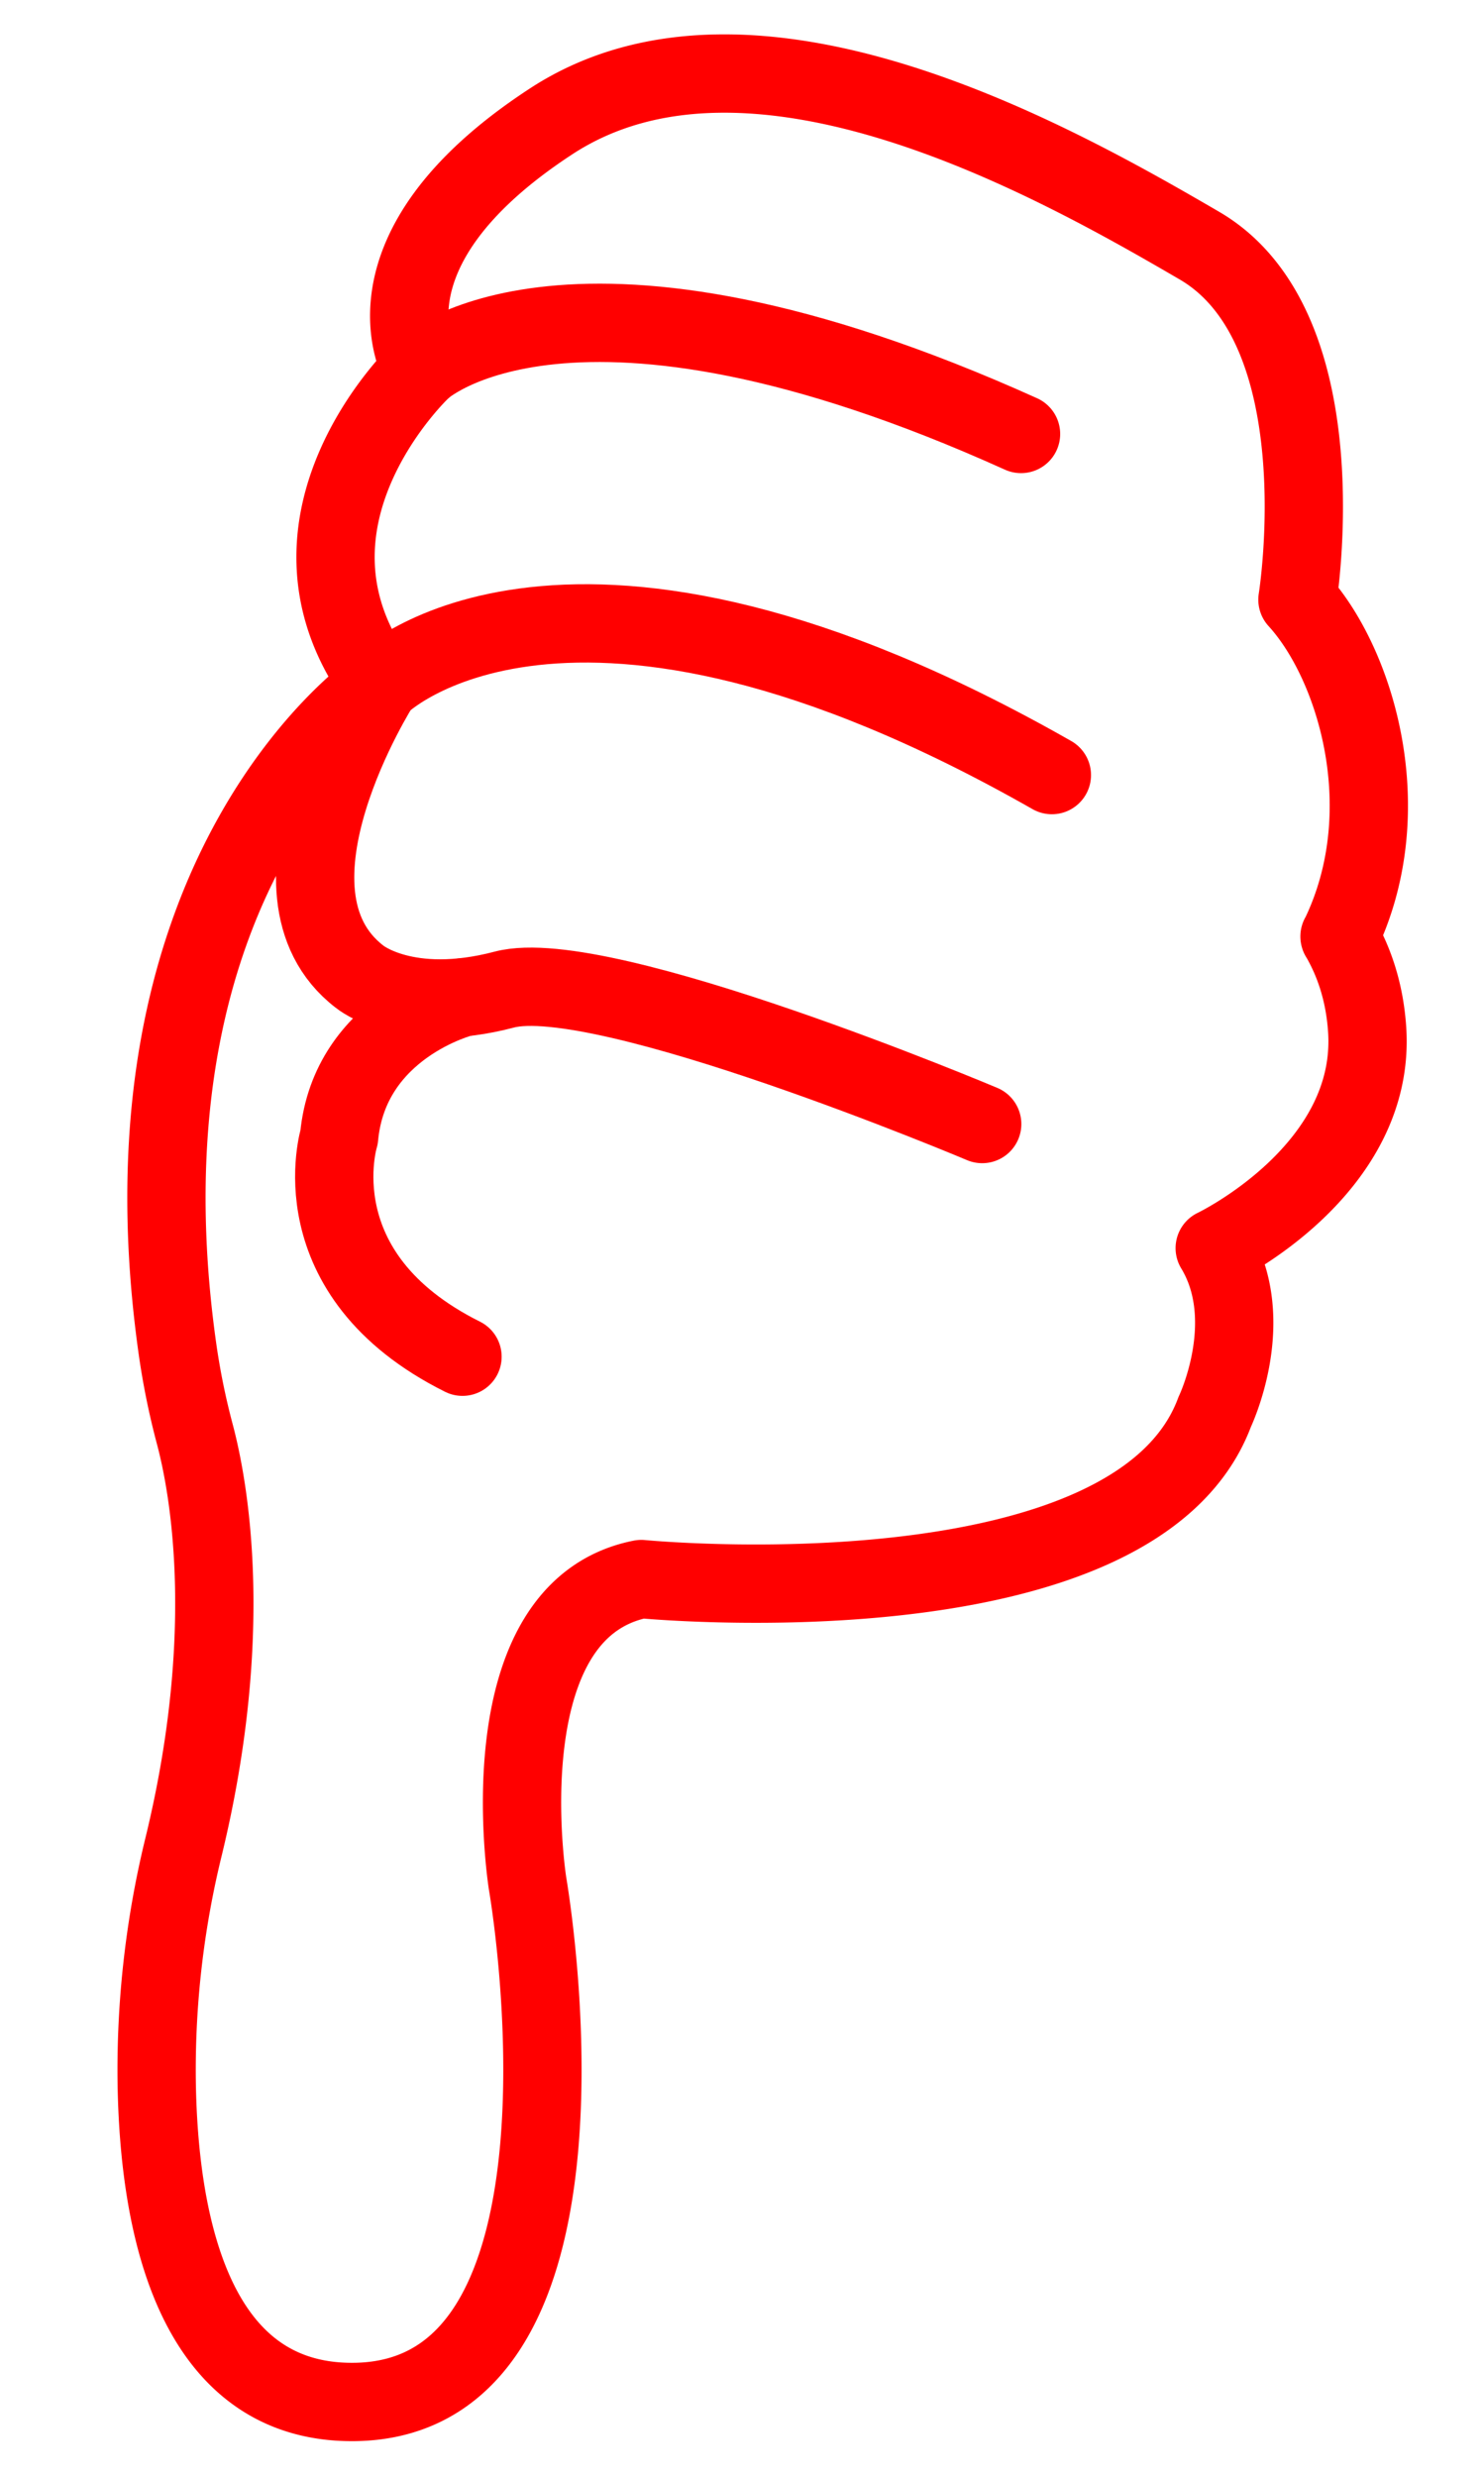
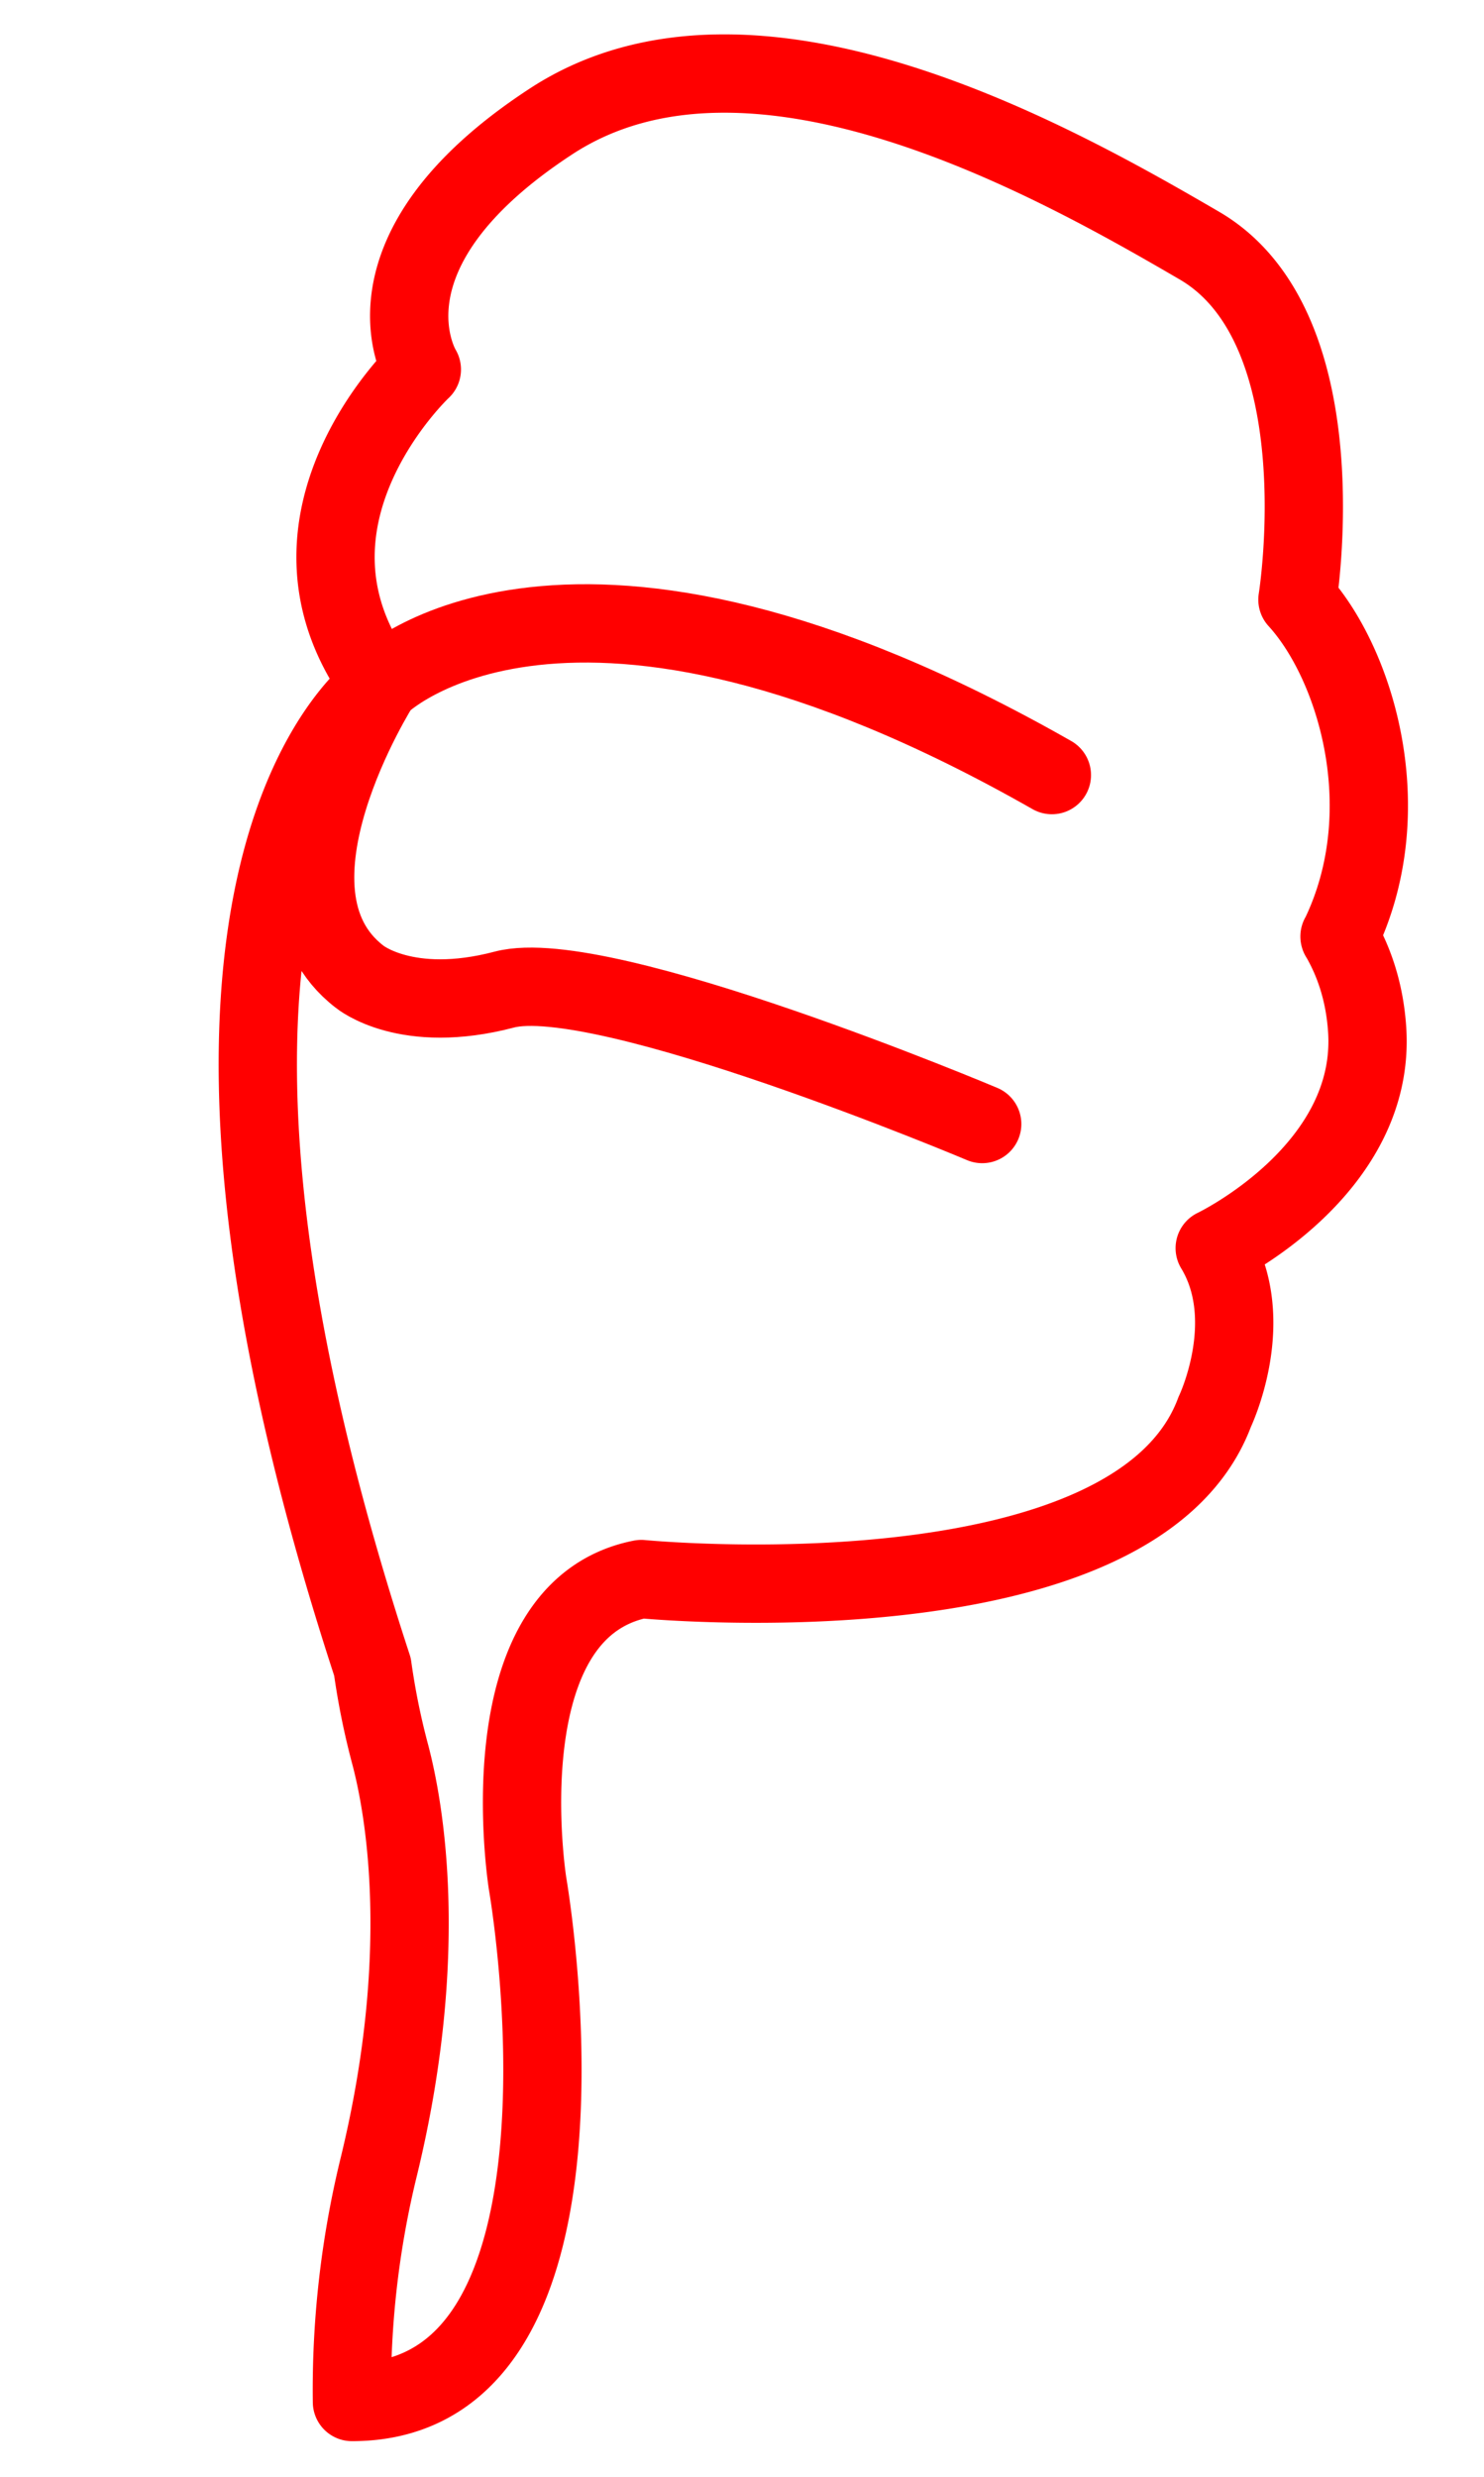
<svg xmlns="http://www.w3.org/2000/svg" id="Ebene_1" data-name="Ebene 1" viewBox="0 0 947.74 1580.94">
  <defs>
    <style>.cls-1,.cls-2{fill:none;stroke:red;}.cls-1{stroke-miterlimit:10;}.cls-2{stroke-linecap:round;stroke-linejoin:round;stroke-width:50px;}</style>
  </defs>
-   <path id="Layer_4" data-name="Layer 4" class="cls-1" d="M113.17,859.66a470.15,470.15,0,0,0,11.4,56.2c9,34.2,25.6,126.4-7.2,262.2-11.9,49.4-18.1,100-17.3,150.8,1.5,91.4,23.8,204.1,124.7,204.1,169.9,0,112.2-330.6,112.2-330.6s-28-174.9,72.6-194.6c0,0,315.1,30.8,366.2-106.7,0,0,28-58.3,0-104.5,0,0,103.9-49.5,97.3-140.2-1.7-23.7-8.5-43.1-17.6-58.7,6.6-65.5,10.6-174.3-26.9-215.1,0,0,28-173.2-62.7-226s-285.4-163.3-414-79.2-82.5,158.3-82.5,158.3-13.8,12.9-27.6,34.3c-24.1,37.4-48.1,100.8,1.2,166.9-1.7,1.2-172.6,116.2-129.8,422.8Z" />
  <g id="STROKES">
-     <path class="cls-2" d="M855.47,597.66c9.1,15.6,15.9,34.9,17.6,58.7,6.6,90.7-97.3,140.2-97.3,140.2,28,46.2,0,104.5,0,104.5-51.1,137.4-366.2,106.7-366.2,106.7-100.6,19.8-72.6,194.6-72.6,194.6s57.7,330.6-112.2,330.6c-101,0-123.3-112.7-124.7-204.1a598.86,598.86,0,0,1,17.3-150.8c32.9-135.8,16.2-228,7.2-262.2a466.19,466.19,0,0,1-11.4-56.2C70.17,551.56,243,437,243,437c-77.5-103.9,26.4-201.2,26.4-201.2s-46.2-74.2,82.5-158.3,323.3,26.4,414,79.2,62.7,226,62.7,226c37.4,40.9,65.93,135,26.9,215.1" />
+     <path class="cls-2" d="M855.47,597.66c9.1,15.6,15.9,34.9,17.6,58.7,6.6,90.7-97.3,140.2-97.3,140.2,28,46.2,0,104.5,0,104.5-51.1,137.4-366.2,106.7-366.2,106.7-100.6,19.8-72.6,194.6-72.6,194.6s57.7,330.6-112.2,330.6a598.86,598.86,0,0,1,17.3-150.8c32.9-135.8,16.2-228,7.2-262.2a466.19,466.19,0,0,1-11.4-56.2C70.17,551.56,243,437,243,437c-77.5-103.9,26.4-201.2,26.4-201.2s-46.2-74.2,82.5-158.3,323.3,26.4,414,79.2,62.7,226,62.7,226c37.4,40.9,65.93,135,26.9,215.1" />
    <path class="cls-2" d="M671.77,494.66c-310.1-176.5-428.9-57.7-428.9-57.7s-84.1,132-13.2,186.4c0,0,29.7,24.7,92.4,8.2s305.2,85.8,305.2,85.8" />
-     <path class="cls-2" d="M269.37,235.76s94-89.1,382.7,41.2" />
-     <path class="cls-2" d="M295.37,636.56s-72.2,18.2-78.8,89.1c0,0-27.1,87.4,78.8,140.2" />
  </g>
</svg>